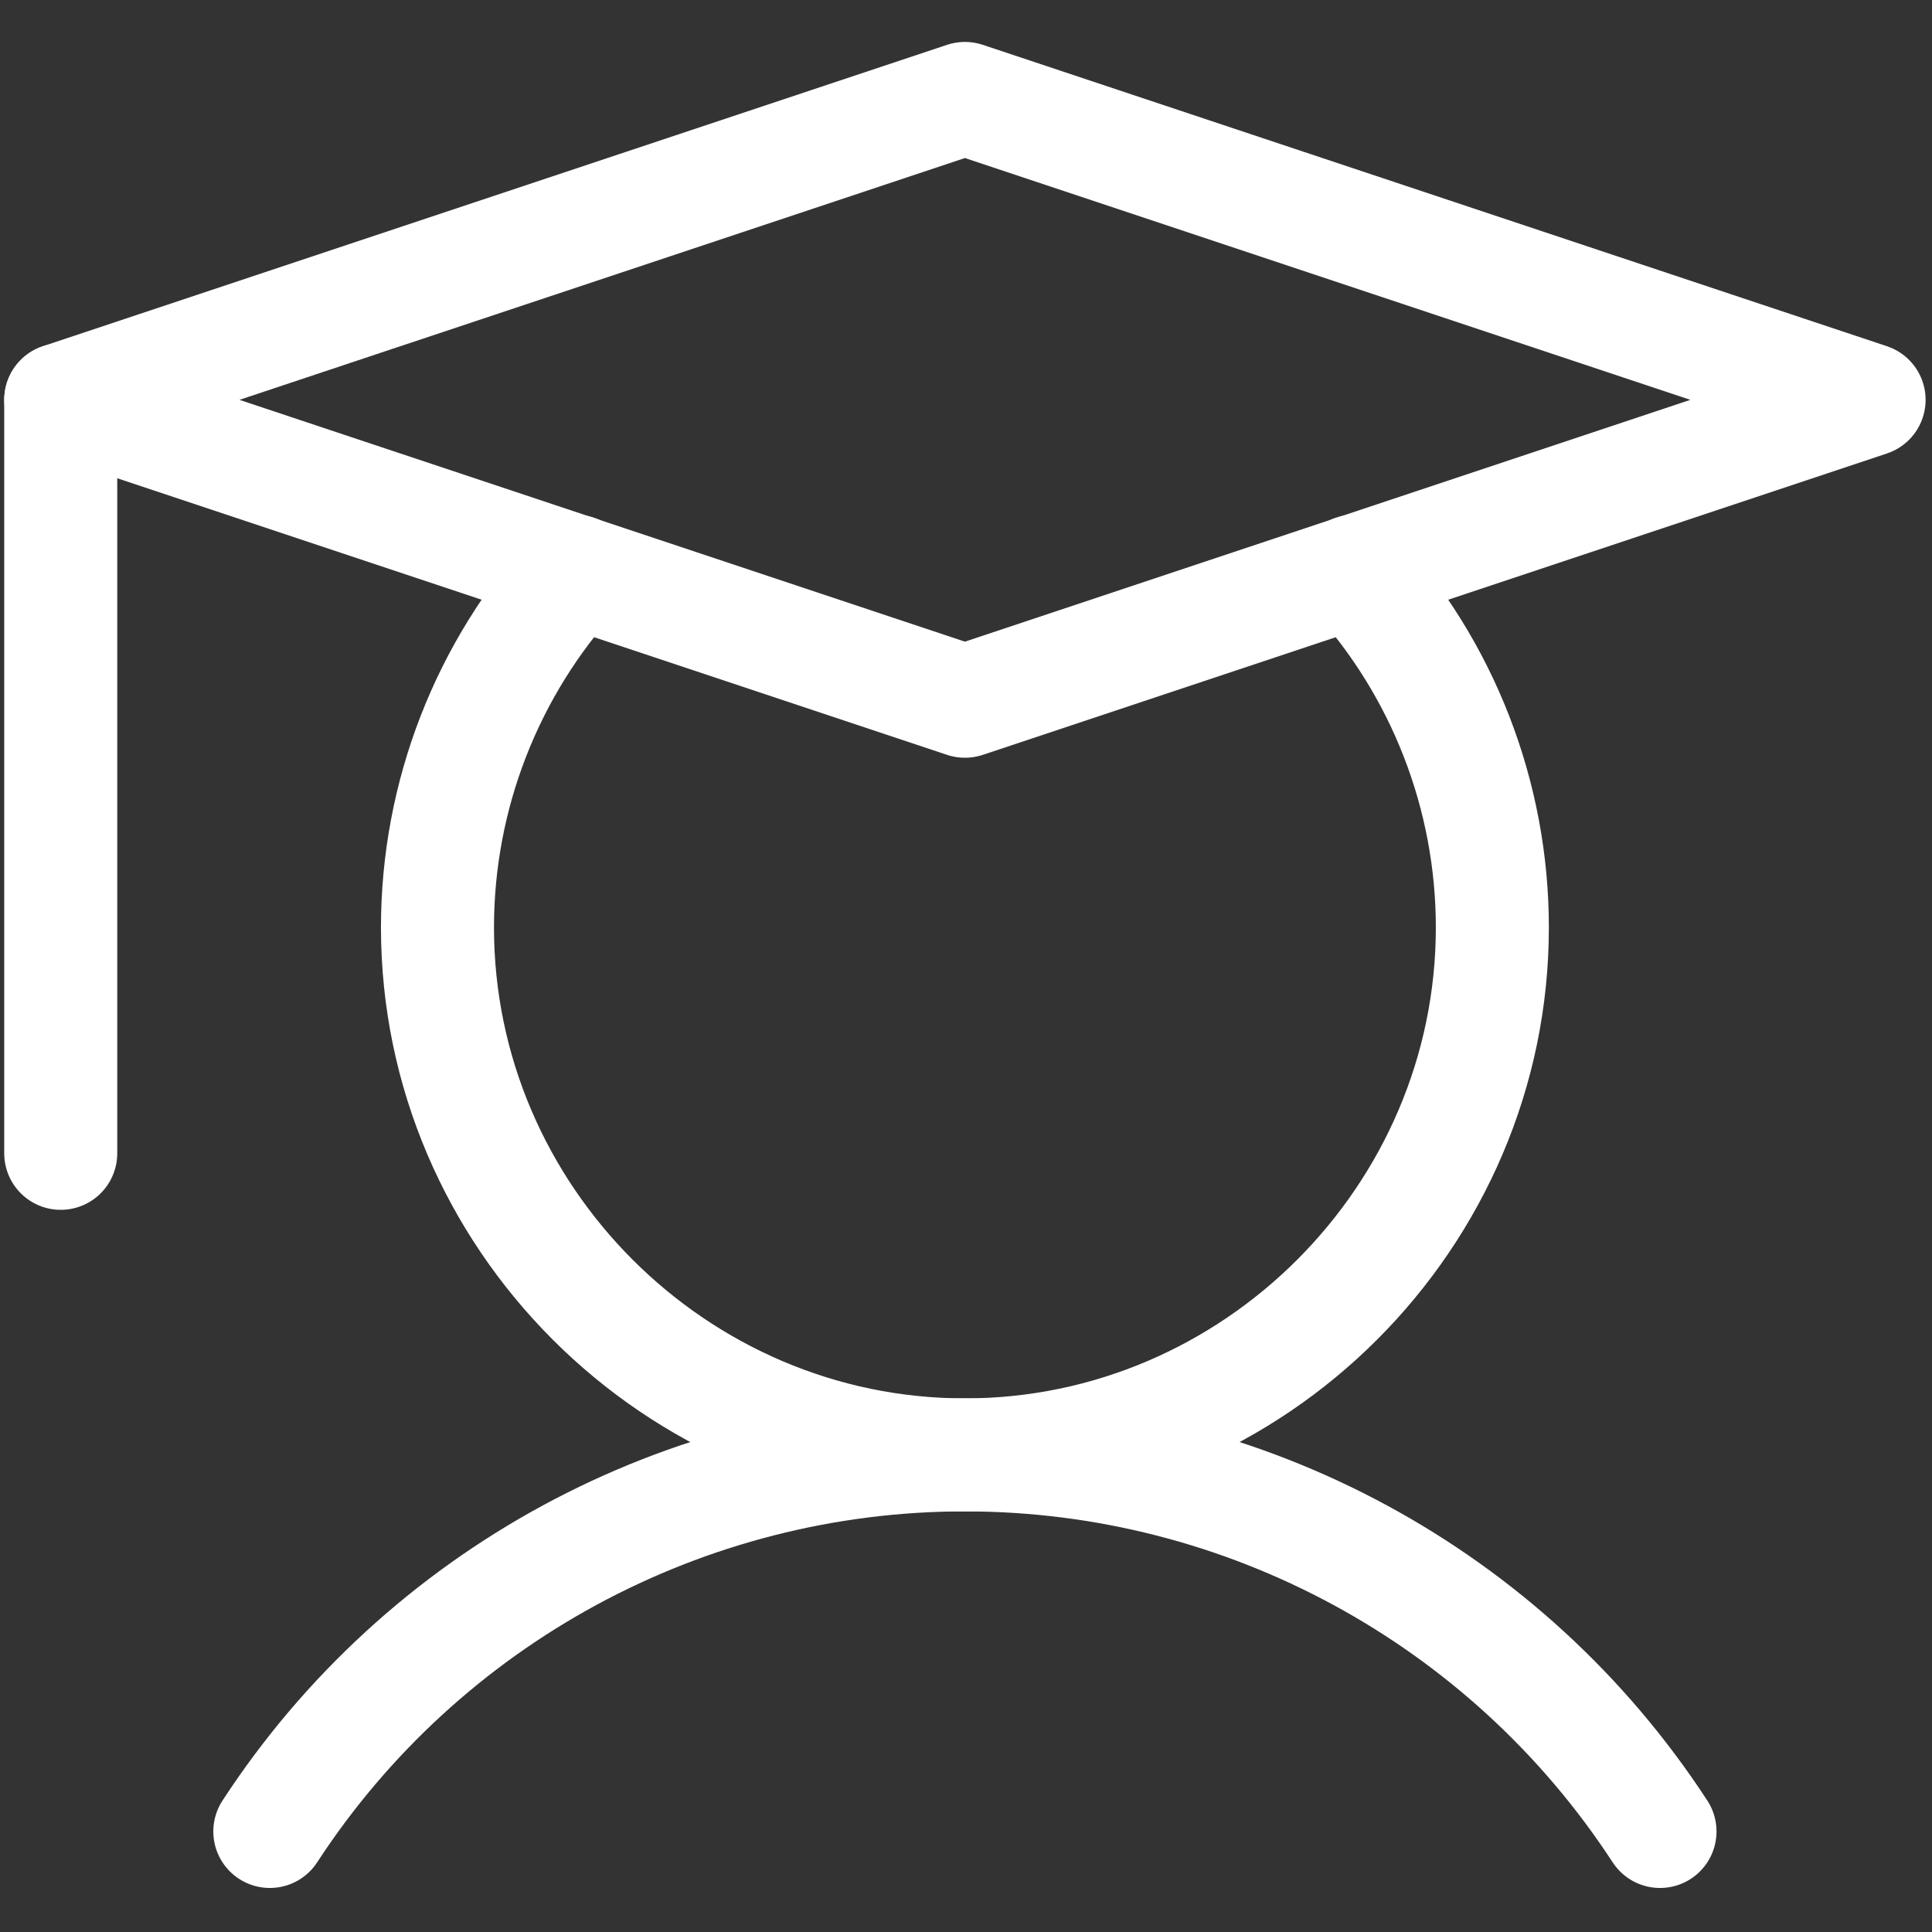
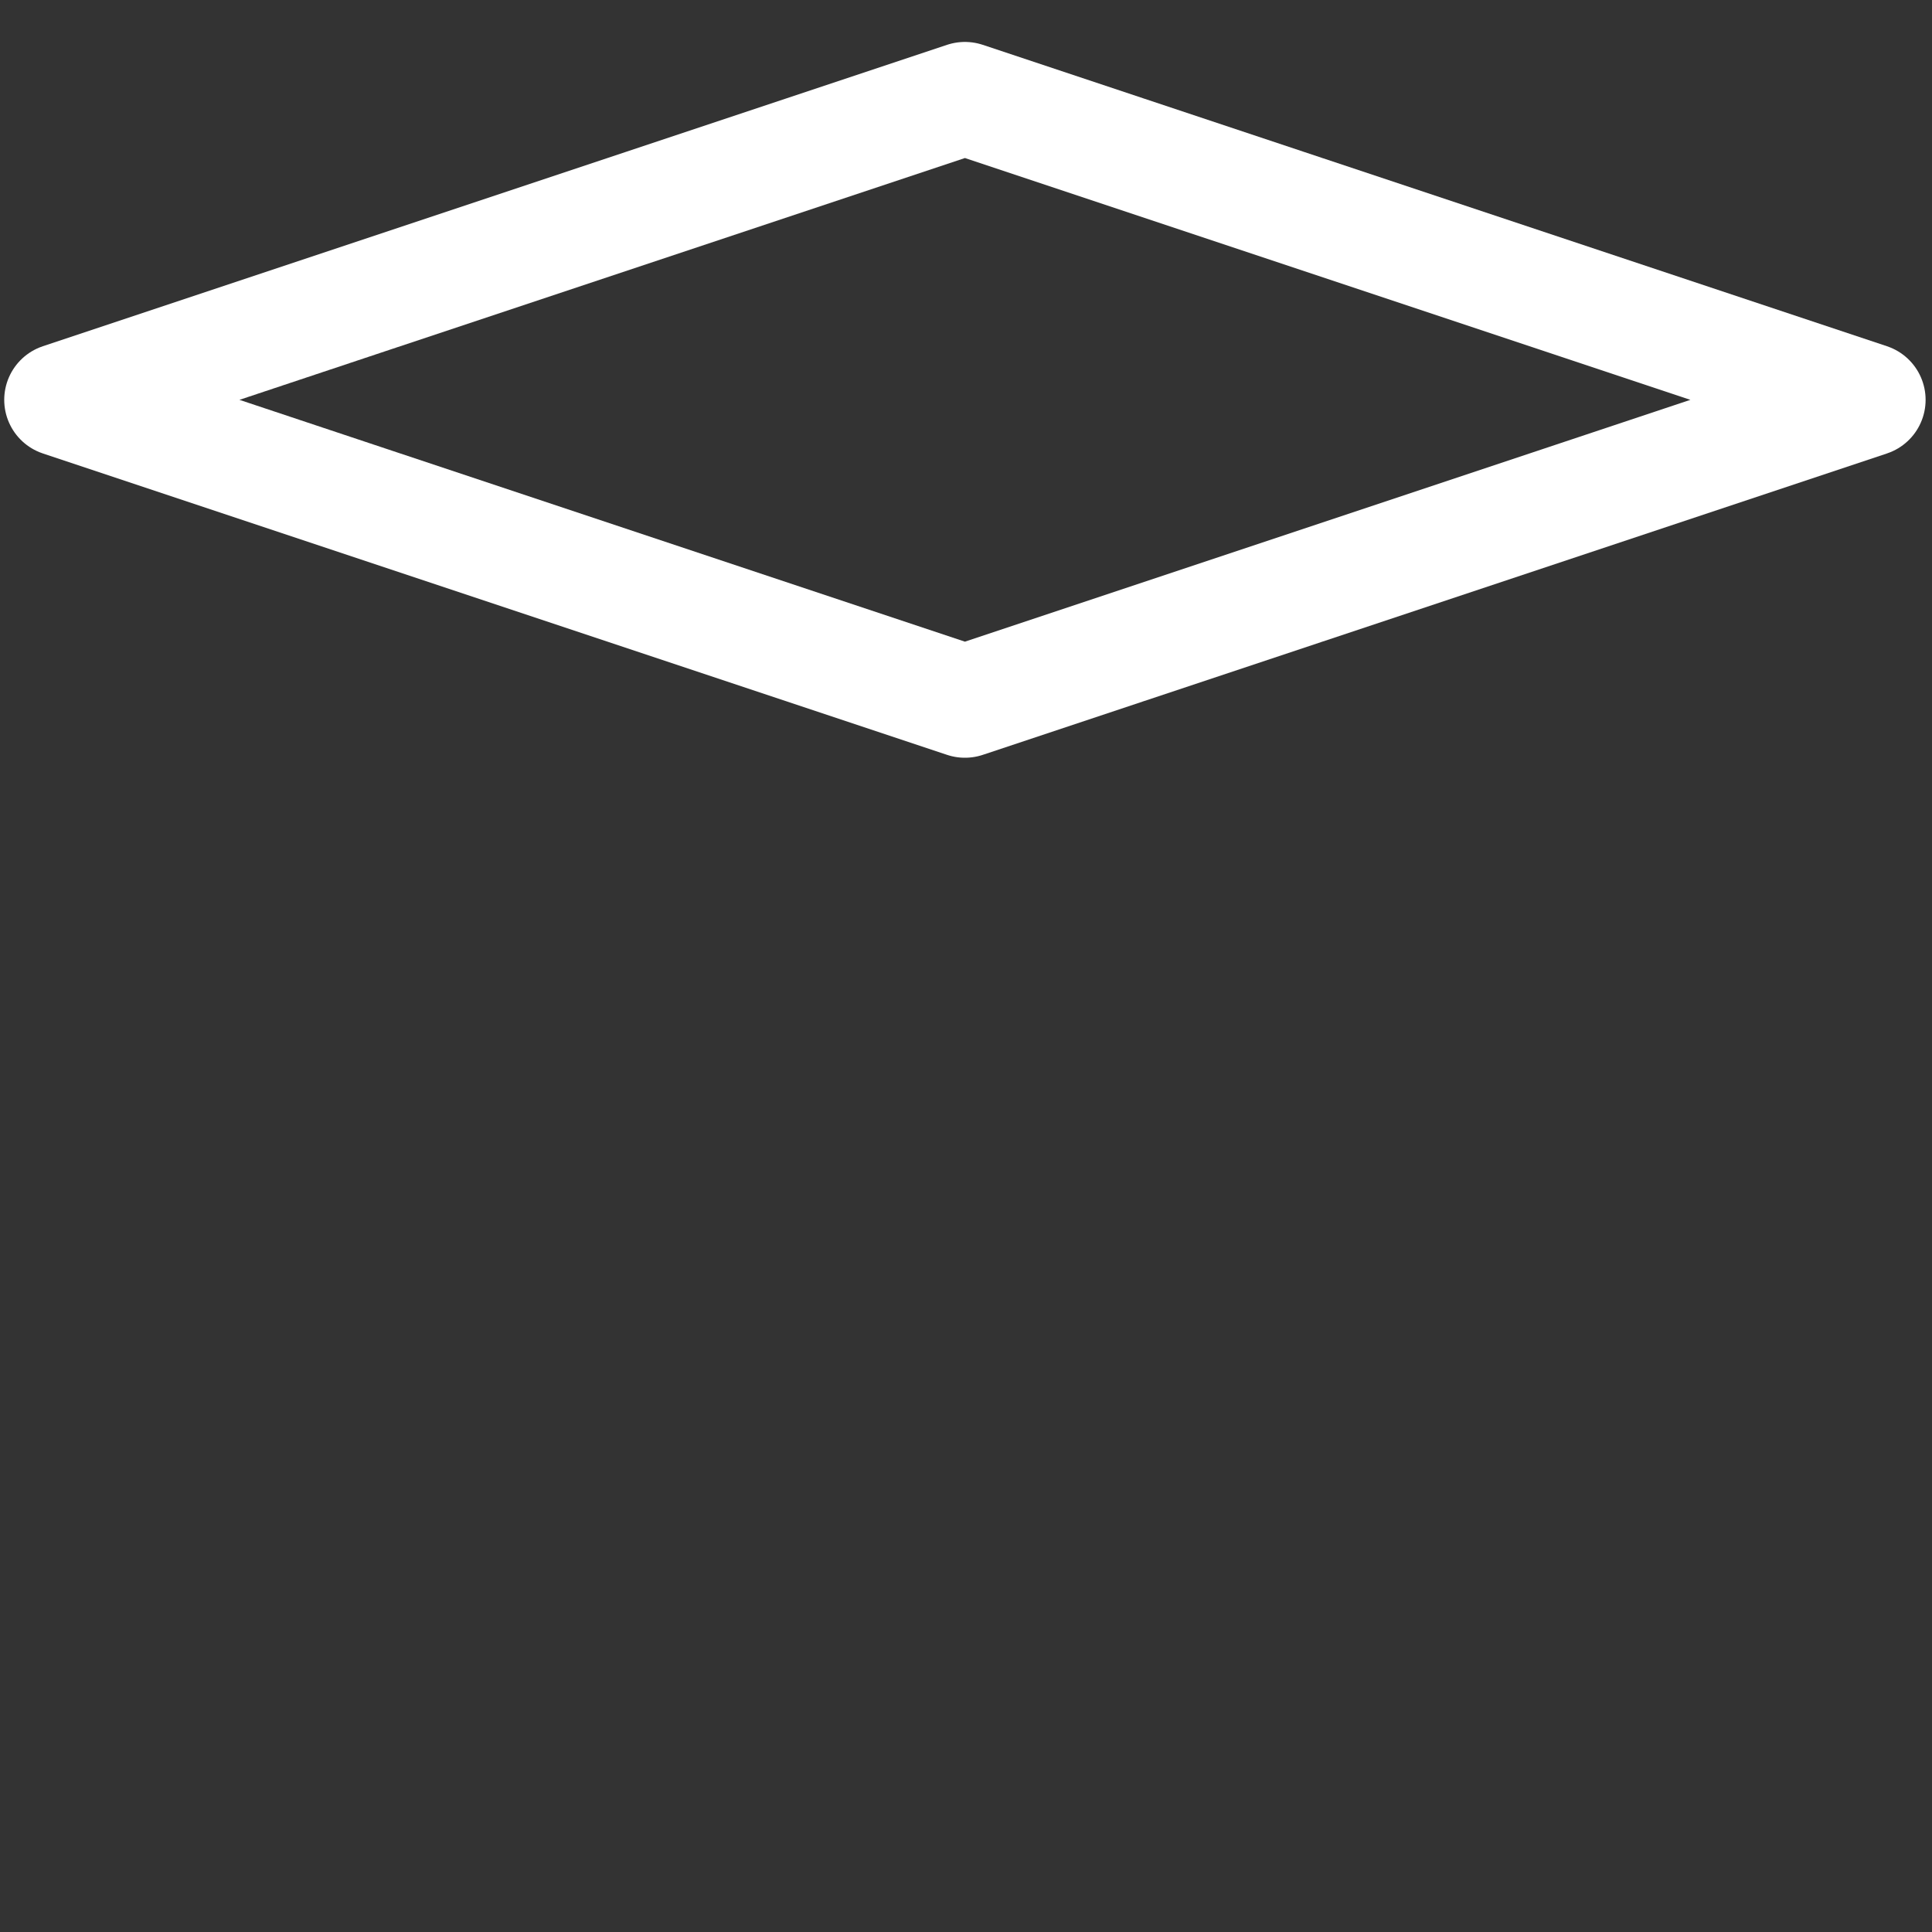
<svg xmlns="http://www.w3.org/2000/svg" width="100%" height="100%" viewBox="0 0 48 48" version="1.1" xml:space="preserve" style="fill-rule:evenodd;clip-rule:evenodd;stroke-linecap:round;stroke-linejoin:round;">
  <rect x="0" y="0" width="48" height="48" fill="#333333" stroke="none" />
  <g transform="matrix(0.234,0,0,0.234,-5.979,-5.042)">
    <g>
-       <path d="M32,64L32,144" style="fill:none;fill-rule:nonzero;stroke:white;stroke-width:12px;" />
-       <path d="M54.2,216C70.446,191.082 98.254,176.016 128,176.016C157.746,176.016 185.554,191.082 201.8,216" style="fill:none;fill-rule:nonzero;stroke:white;stroke-width:12px;" />
      <path d="M224,64L128,96L32,64L128,32L224,64Z" style="fill:none;fill-rule:nonzero;stroke:white;stroke-width:12px;" />
-       <path d="M169.3,82.2C178.753,92.522 184,106.023 184,120.019C184,150.74 158.721,176.019 128,176.019C97.279,176.019 72,150.74 72,120.019C72,106.023 77.247,92.522 86.7,82.2" style="fill:none;fill-rule:nonzero;stroke:white;stroke-width:12px;" />
    </g>
  </g>
</svg>